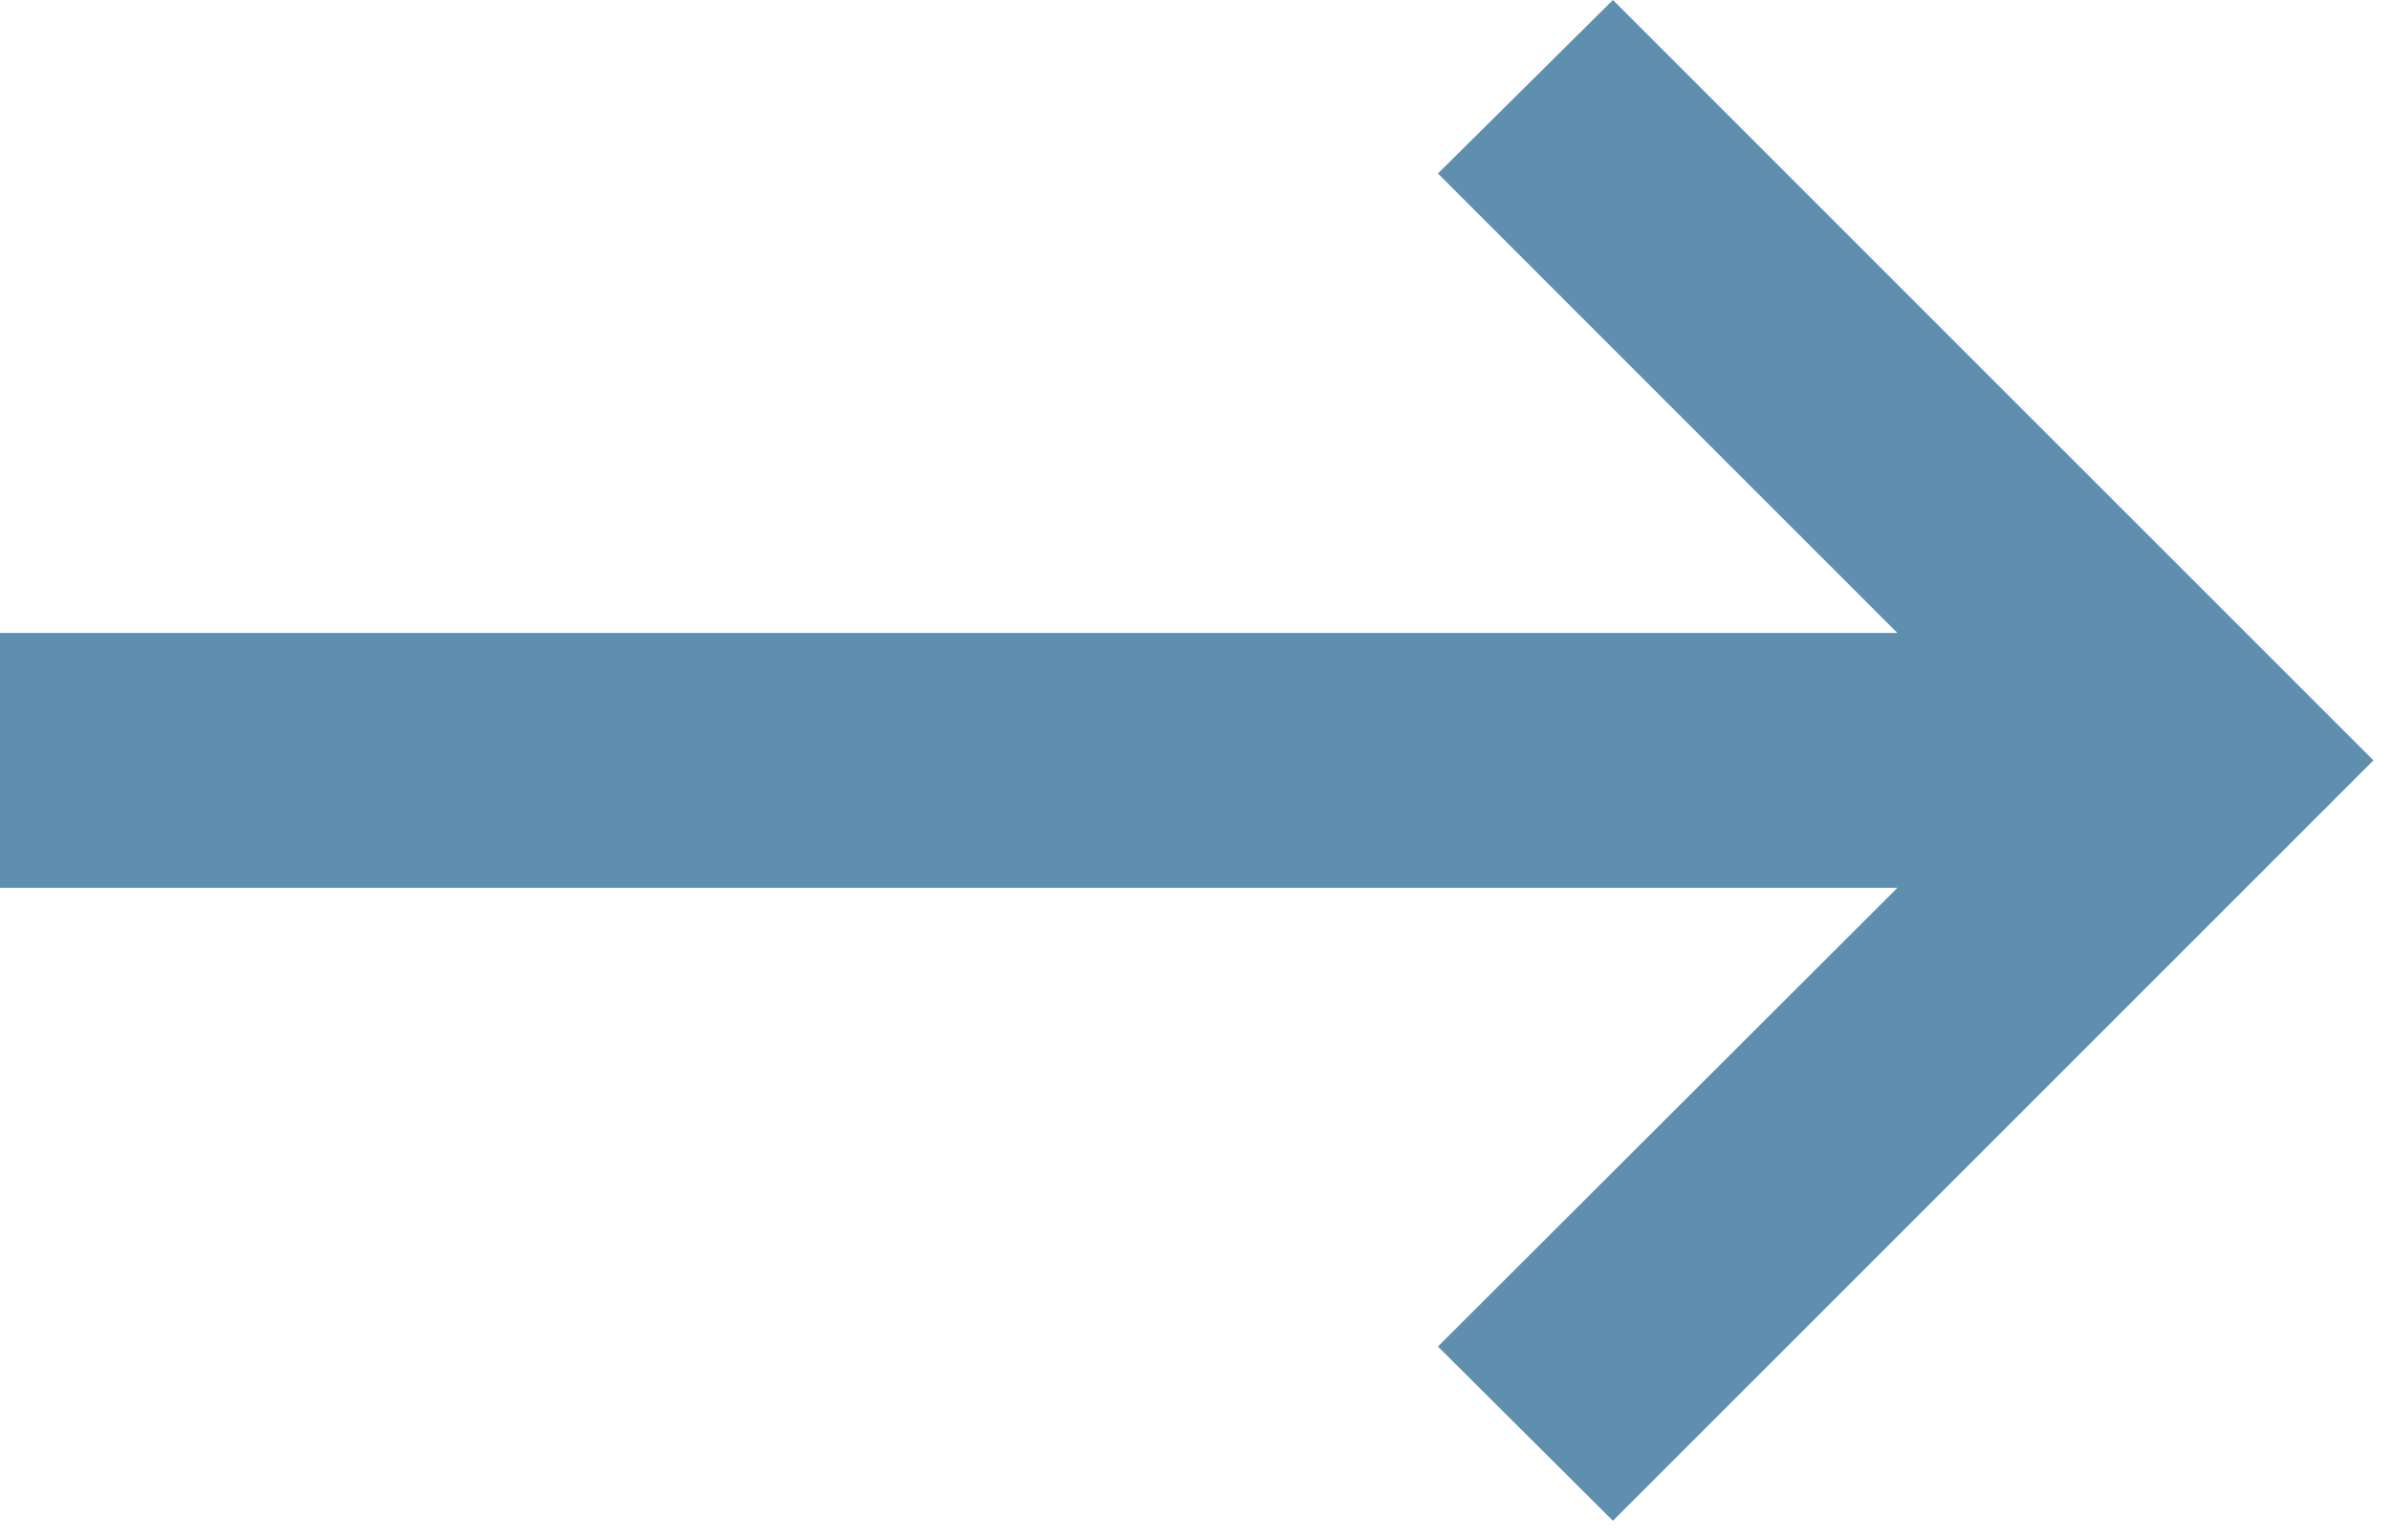
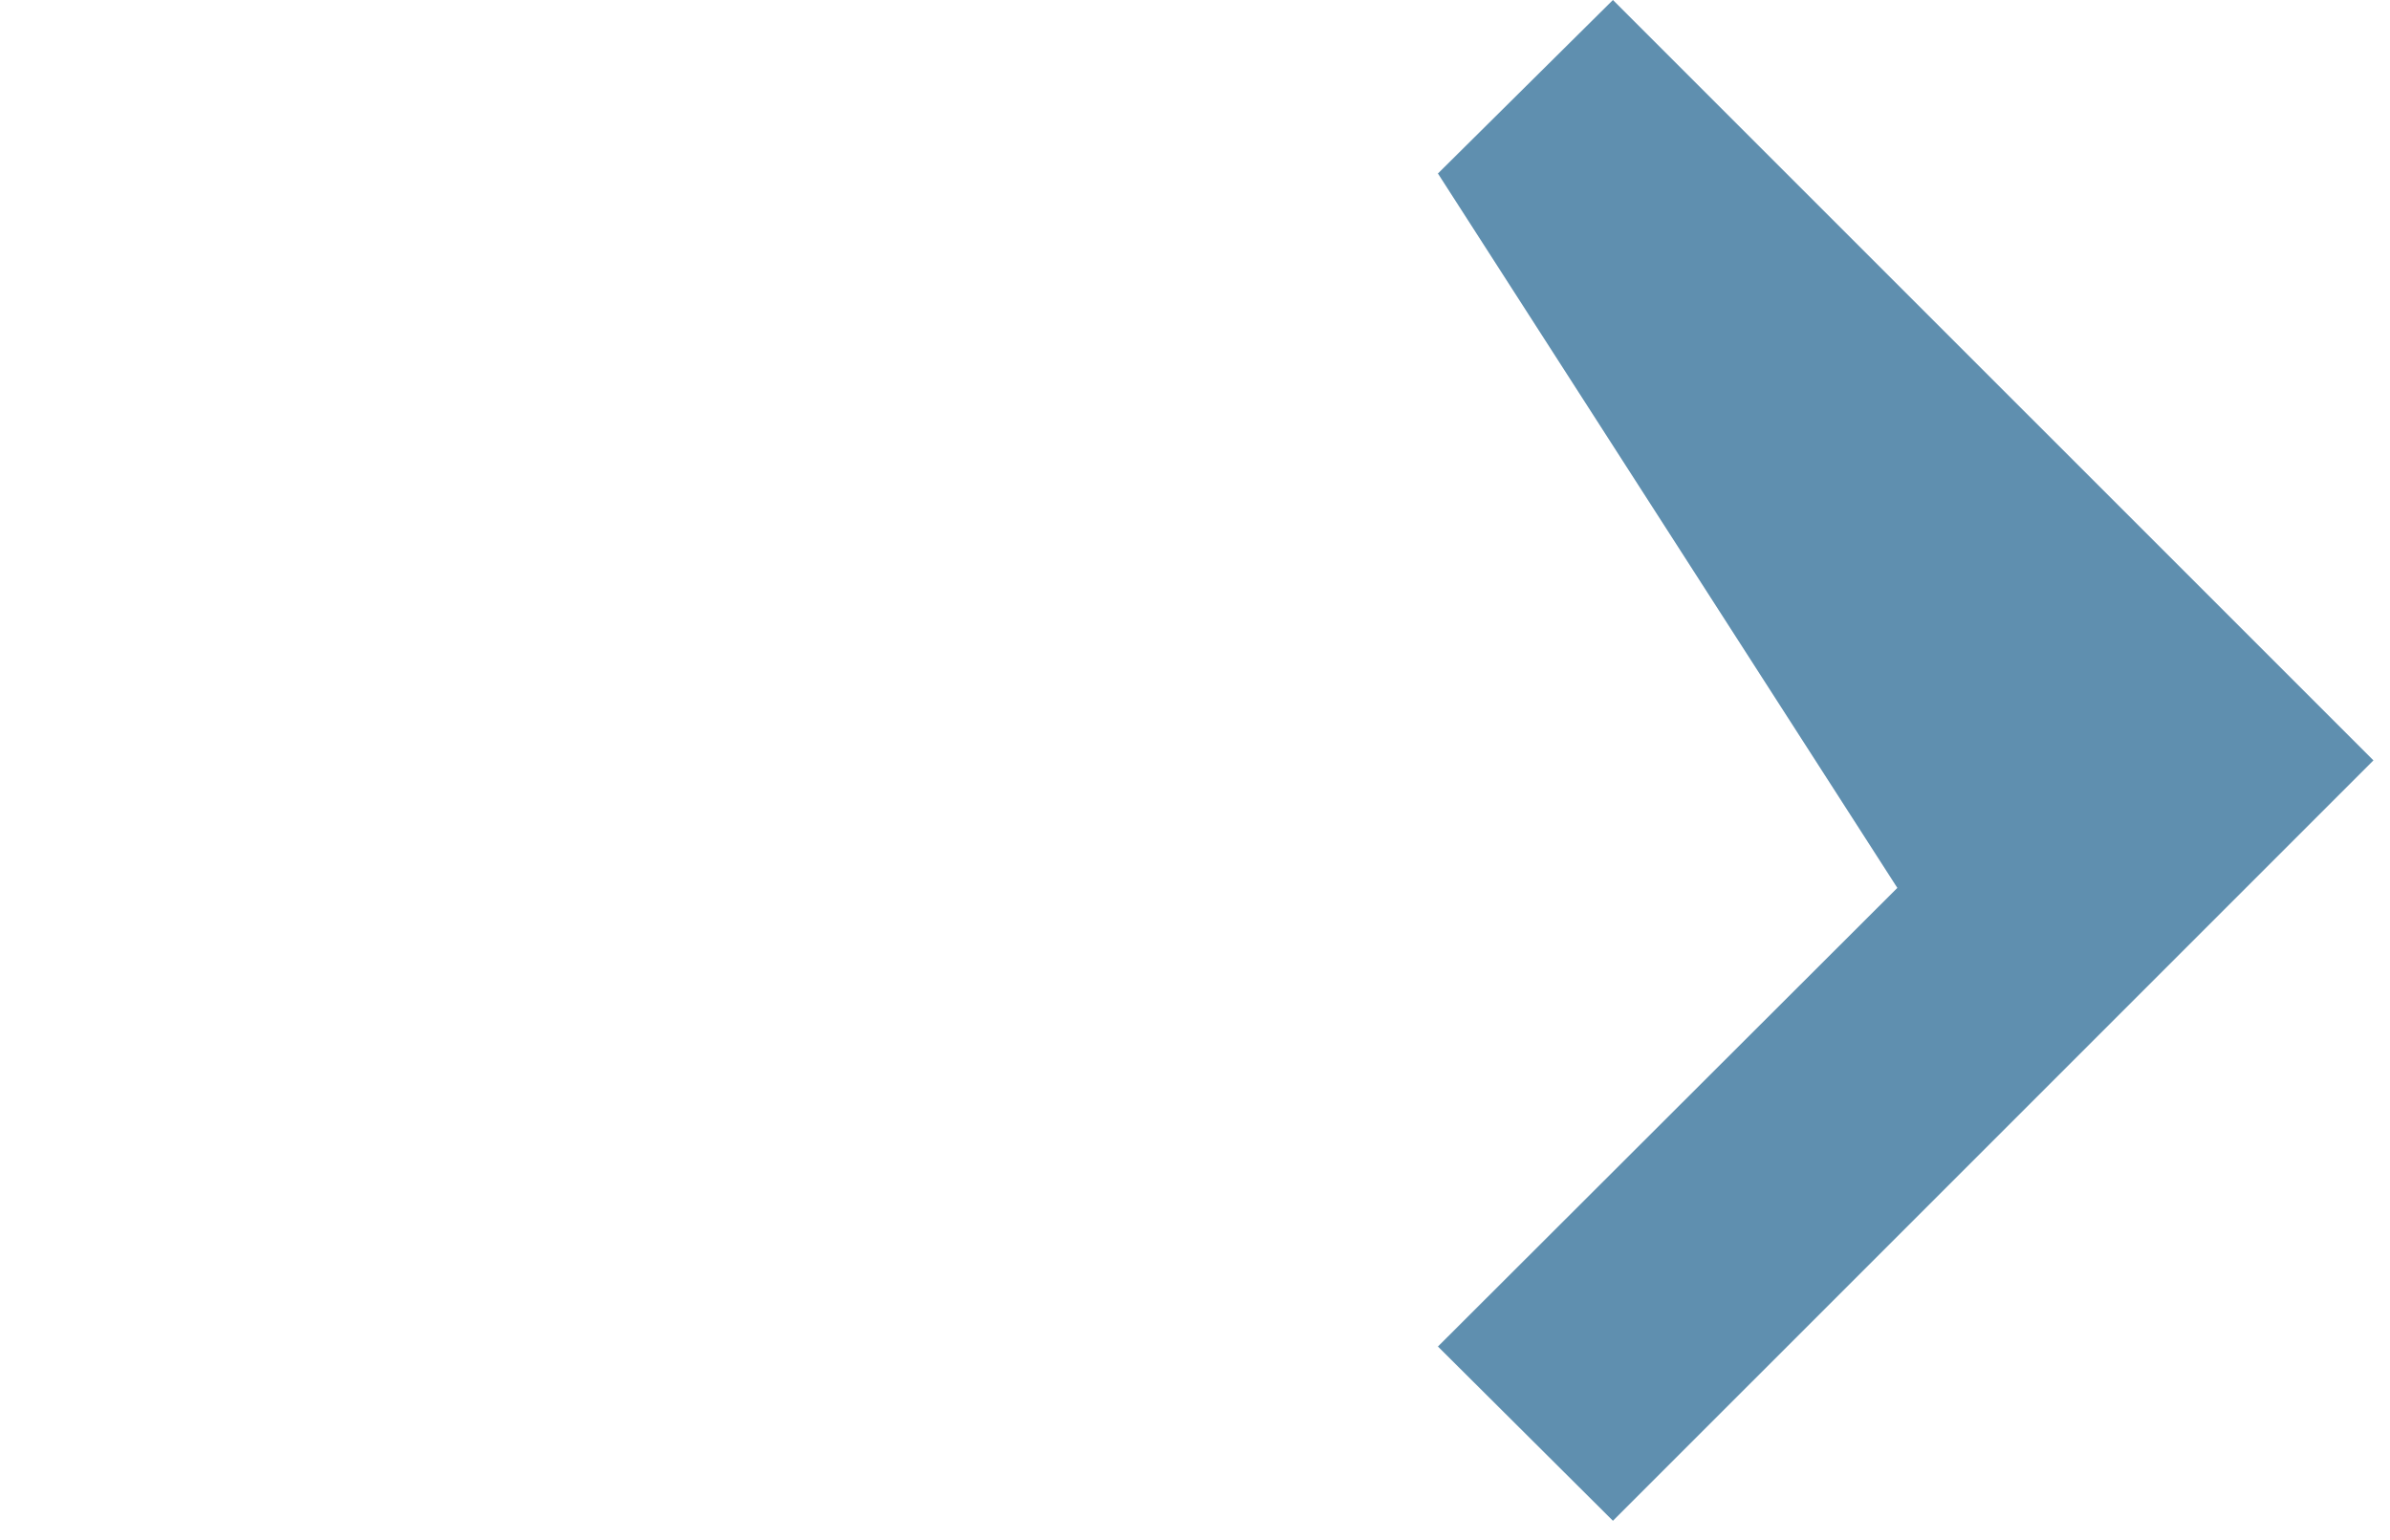
<svg xmlns="http://www.w3.org/2000/svg" width="45" height="29" viewBox="0 0 45 29" fill="none">
-   <path d="M30.369 28.636L27.074 25.355L35.724 16.719H0V11.918H35.724L27.074 3.267L30.369 0L44.688 14.318L30.369 28.636Z" fill="#5F8FAF" />
+   <path d="M30.369 28.636L27.074 25.355L35.724 16.719H0H35.724L27.074 3.267L30.369 0L44.688 14.318L30.369 28.636Z" fill="#5F8FAF" />
</svg>